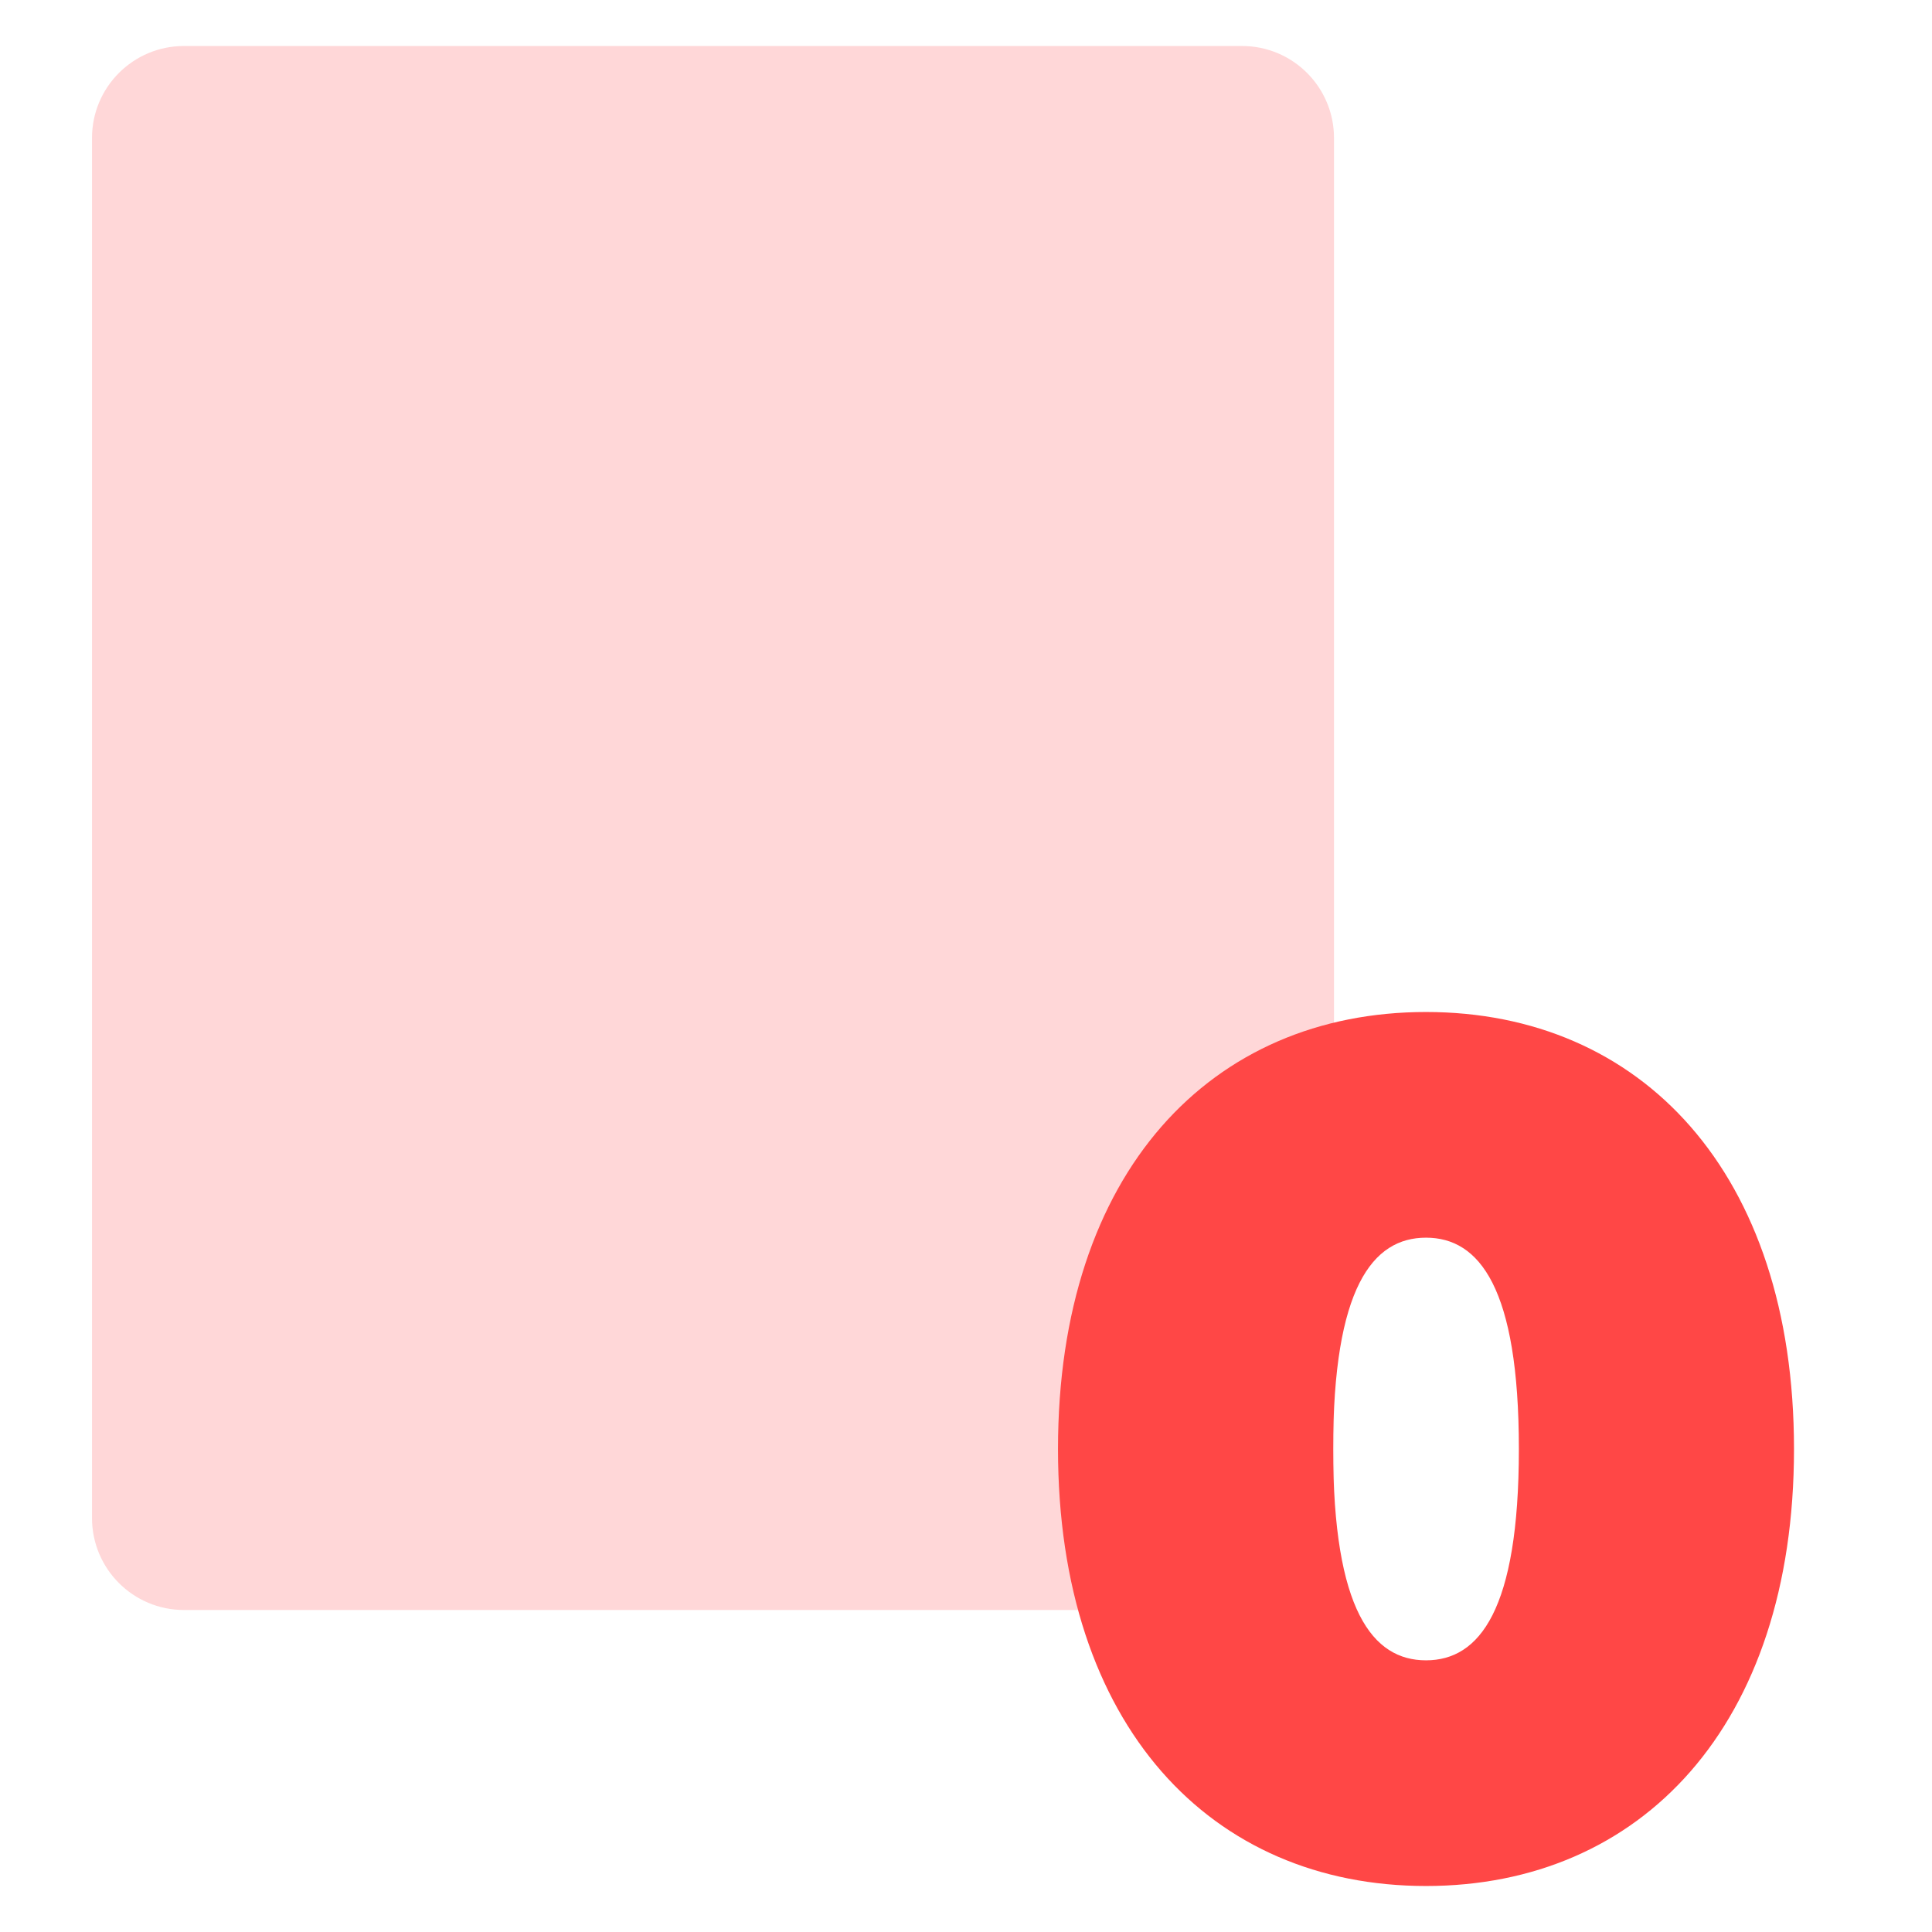
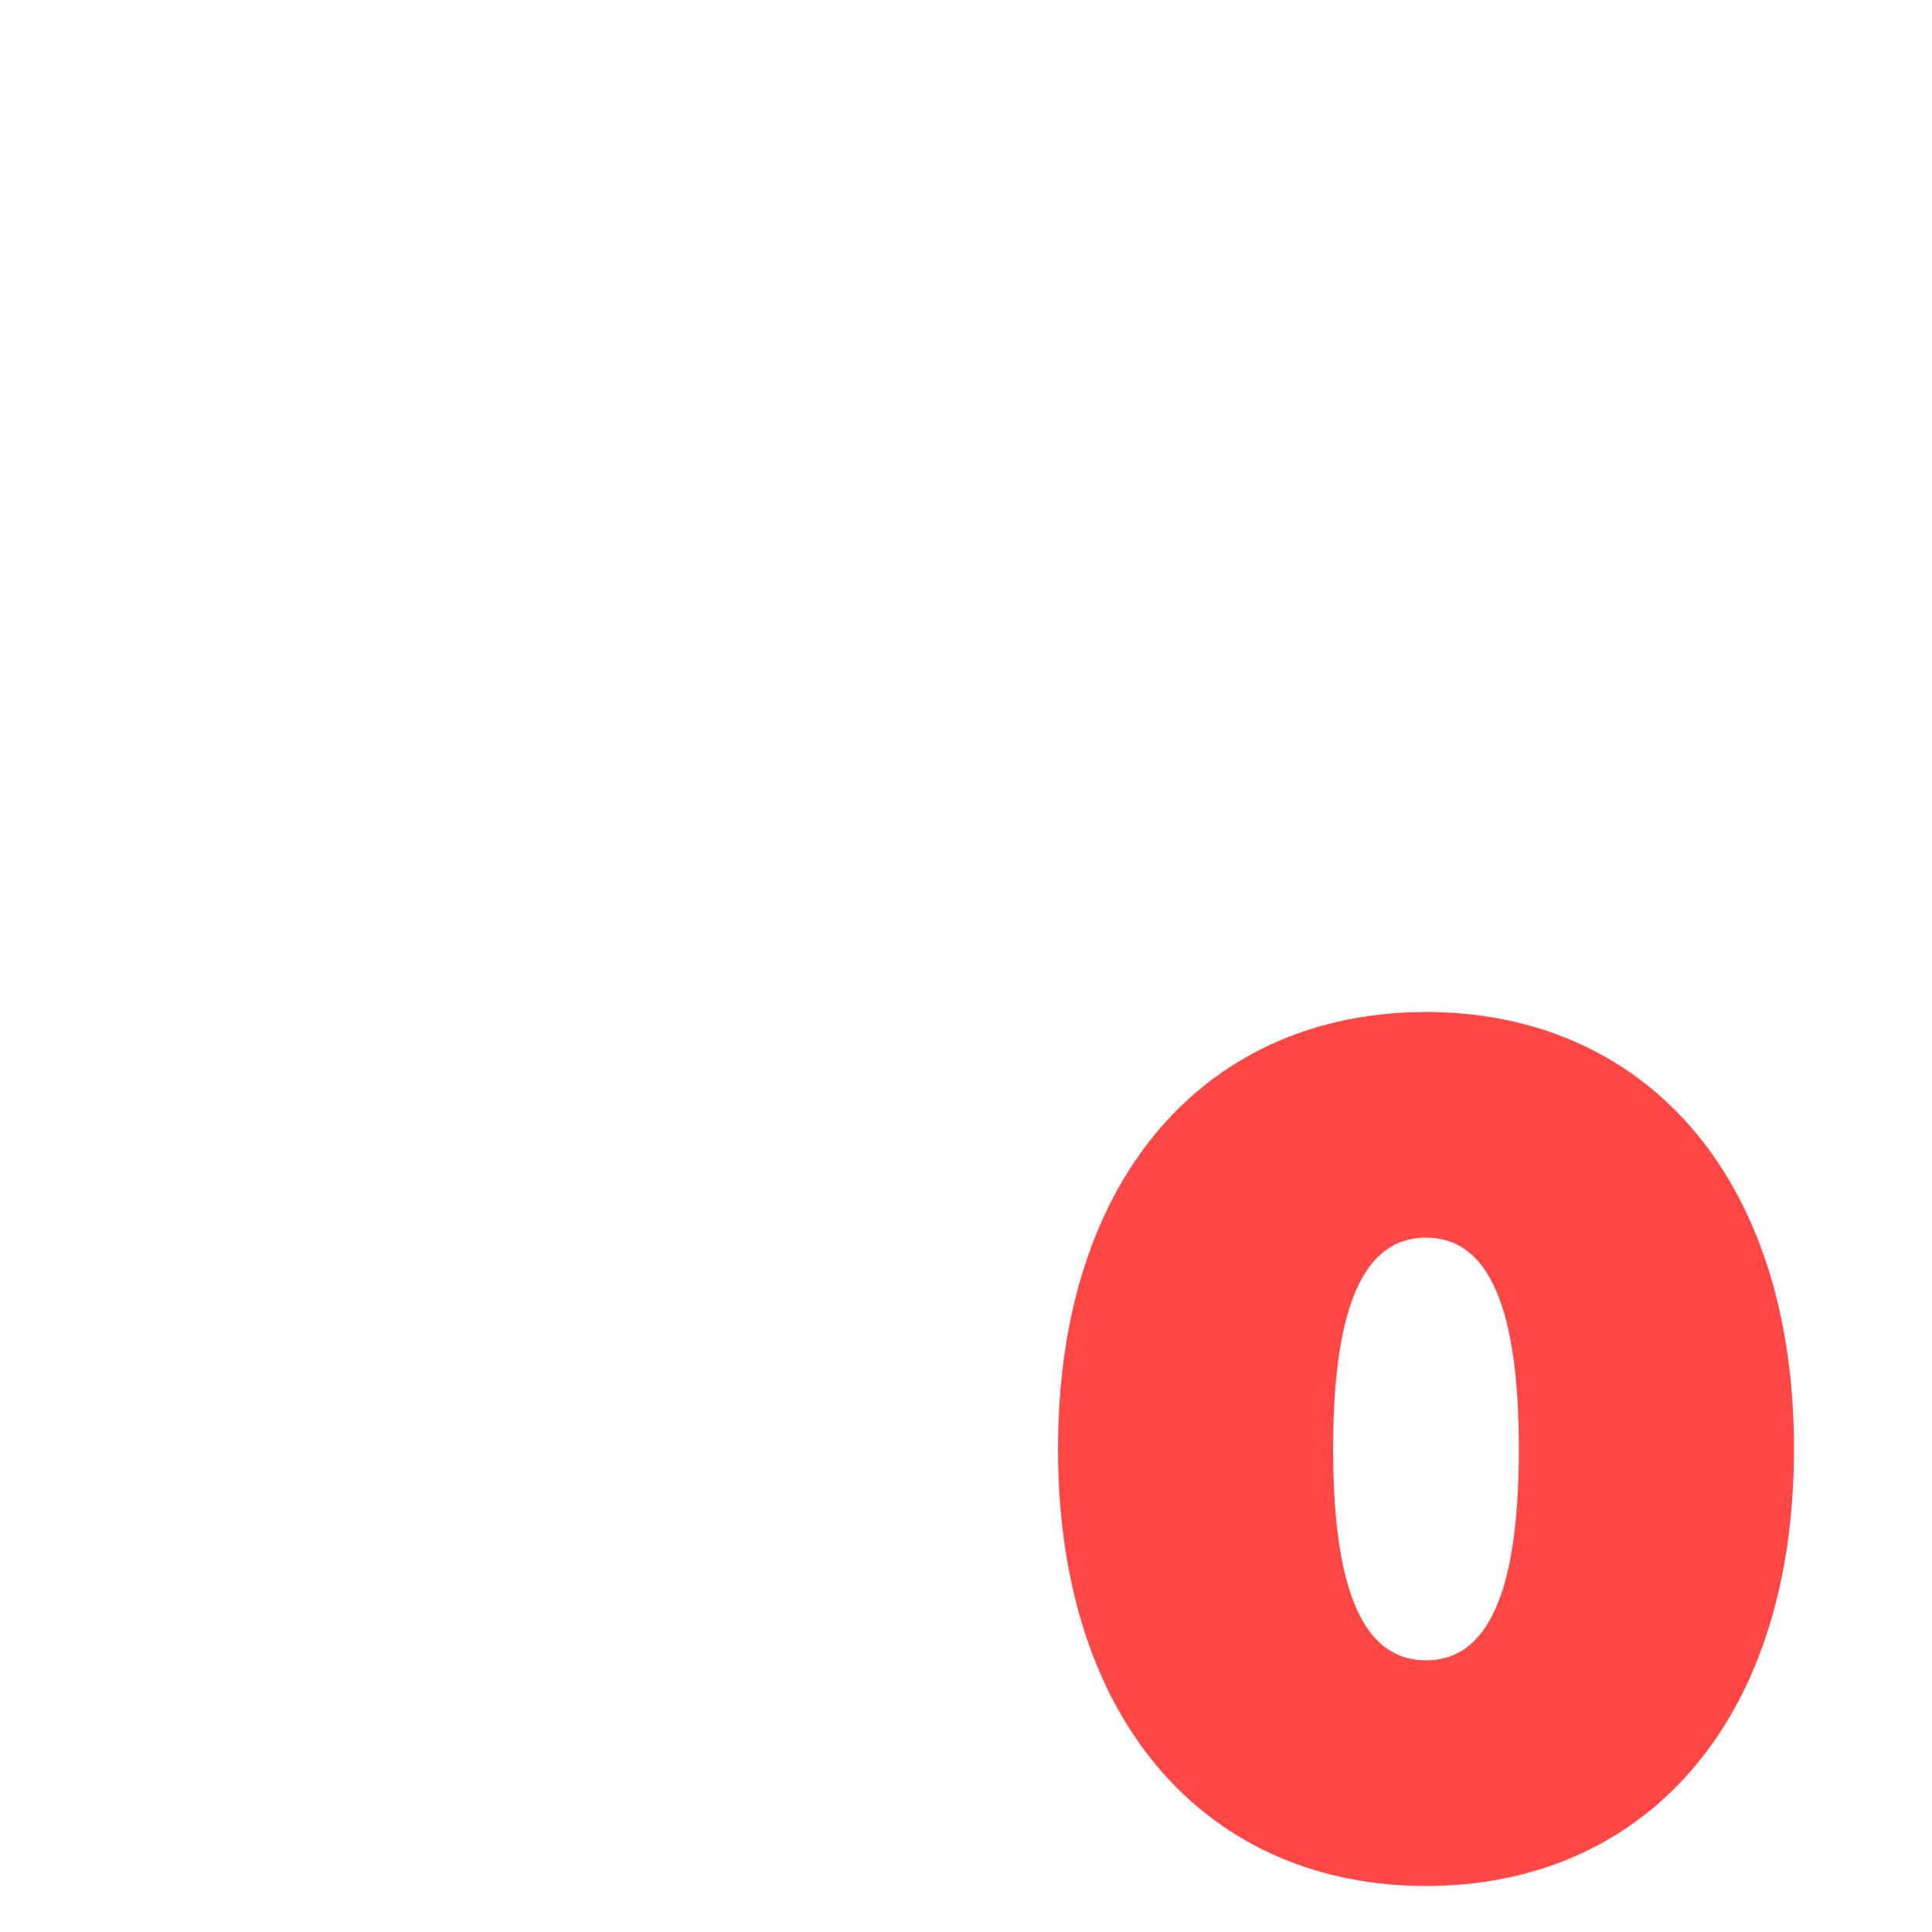
<svg xmlns="http://www.w3.org/2000/svg" width="42" height="42" viewBox="0 0 42 42" fill="none">
-   <path d="M2 3C2 1.895 2.895 1 4 1H27C28.105 1 29 1.895 29 3V33C29 34.105 28.105 35 27 35H4C2.895 35 2 34.105 2 33V3Z" fill="#FFD7D8" />
  <path d="M31 41C26.331 41 23 37.522 23 31.5C23 25.478 26.331 22 31 22C35.669 22 39 25.478 39 31.5C39 37.522 35.669 41 31 41ZM31 36.094C32.161 36.094 33.019 35.004 33.019 31.5C33.019 27.996 32.161 26.906 31 26.906C29.839 26.906 28.981 27.996 28.981 31.5C28.981 35.004 29.839 36.094 31 36.094Z" fill="#FF4746" />
</svg>